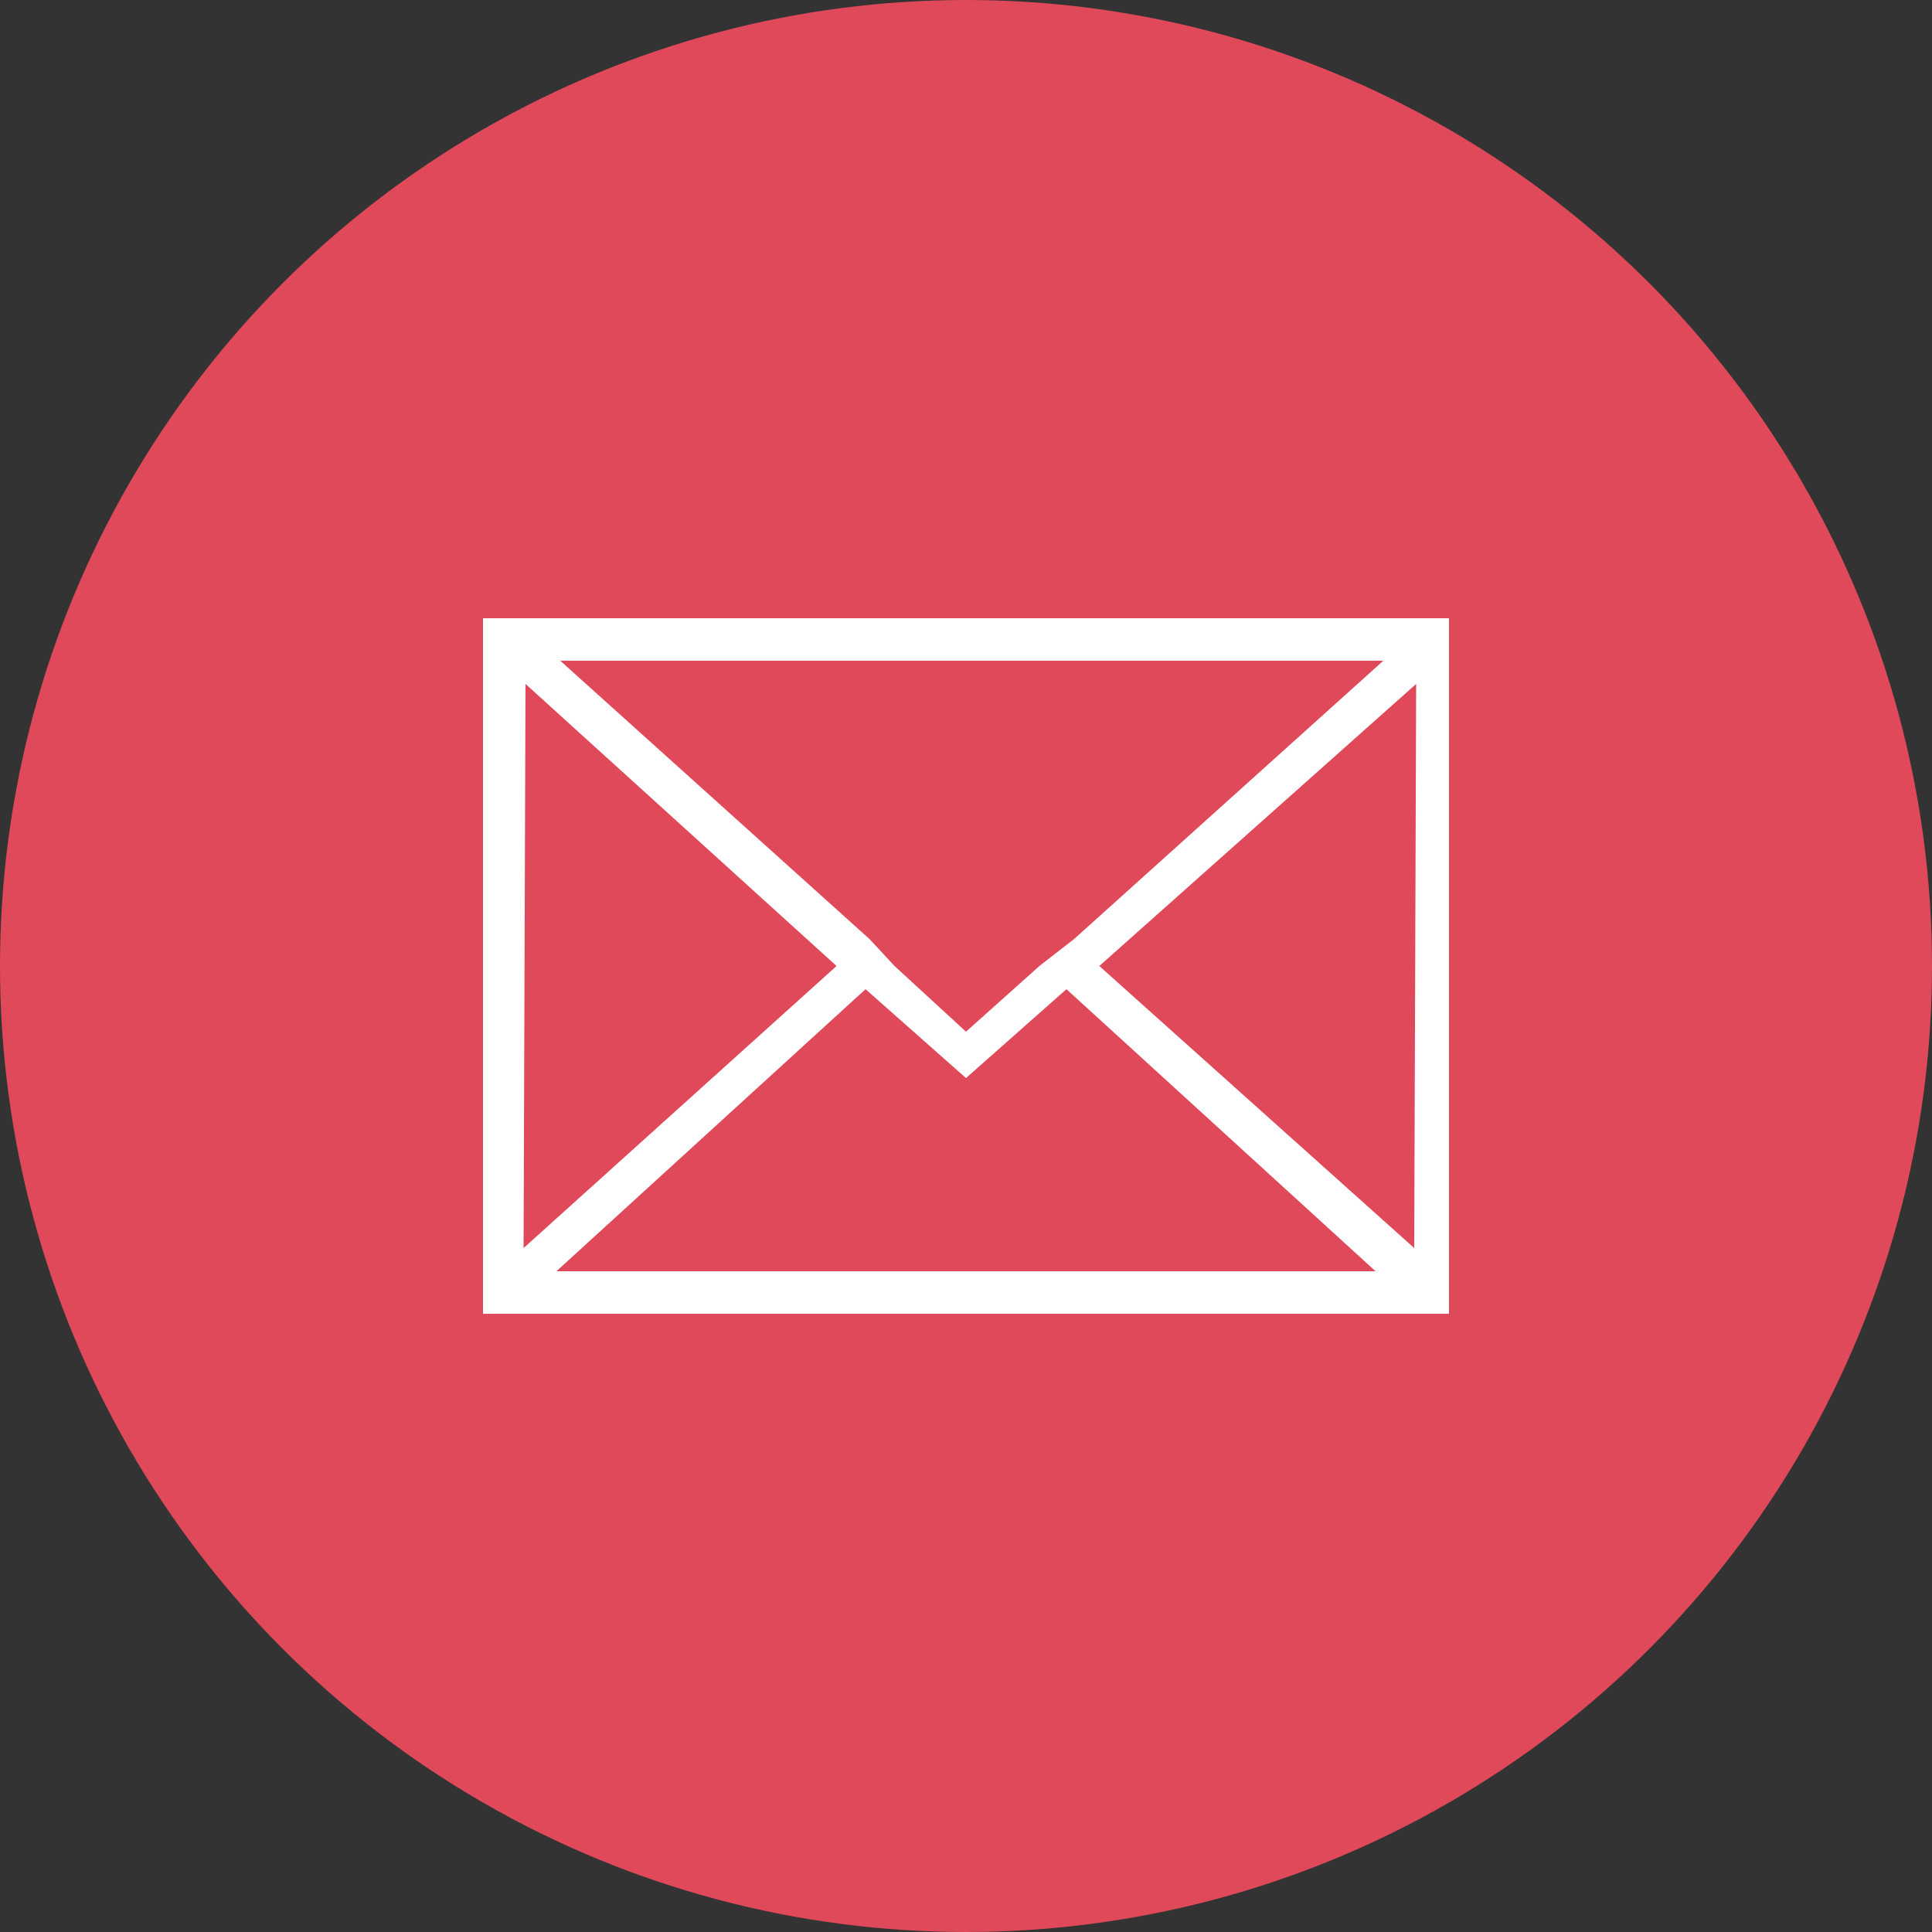
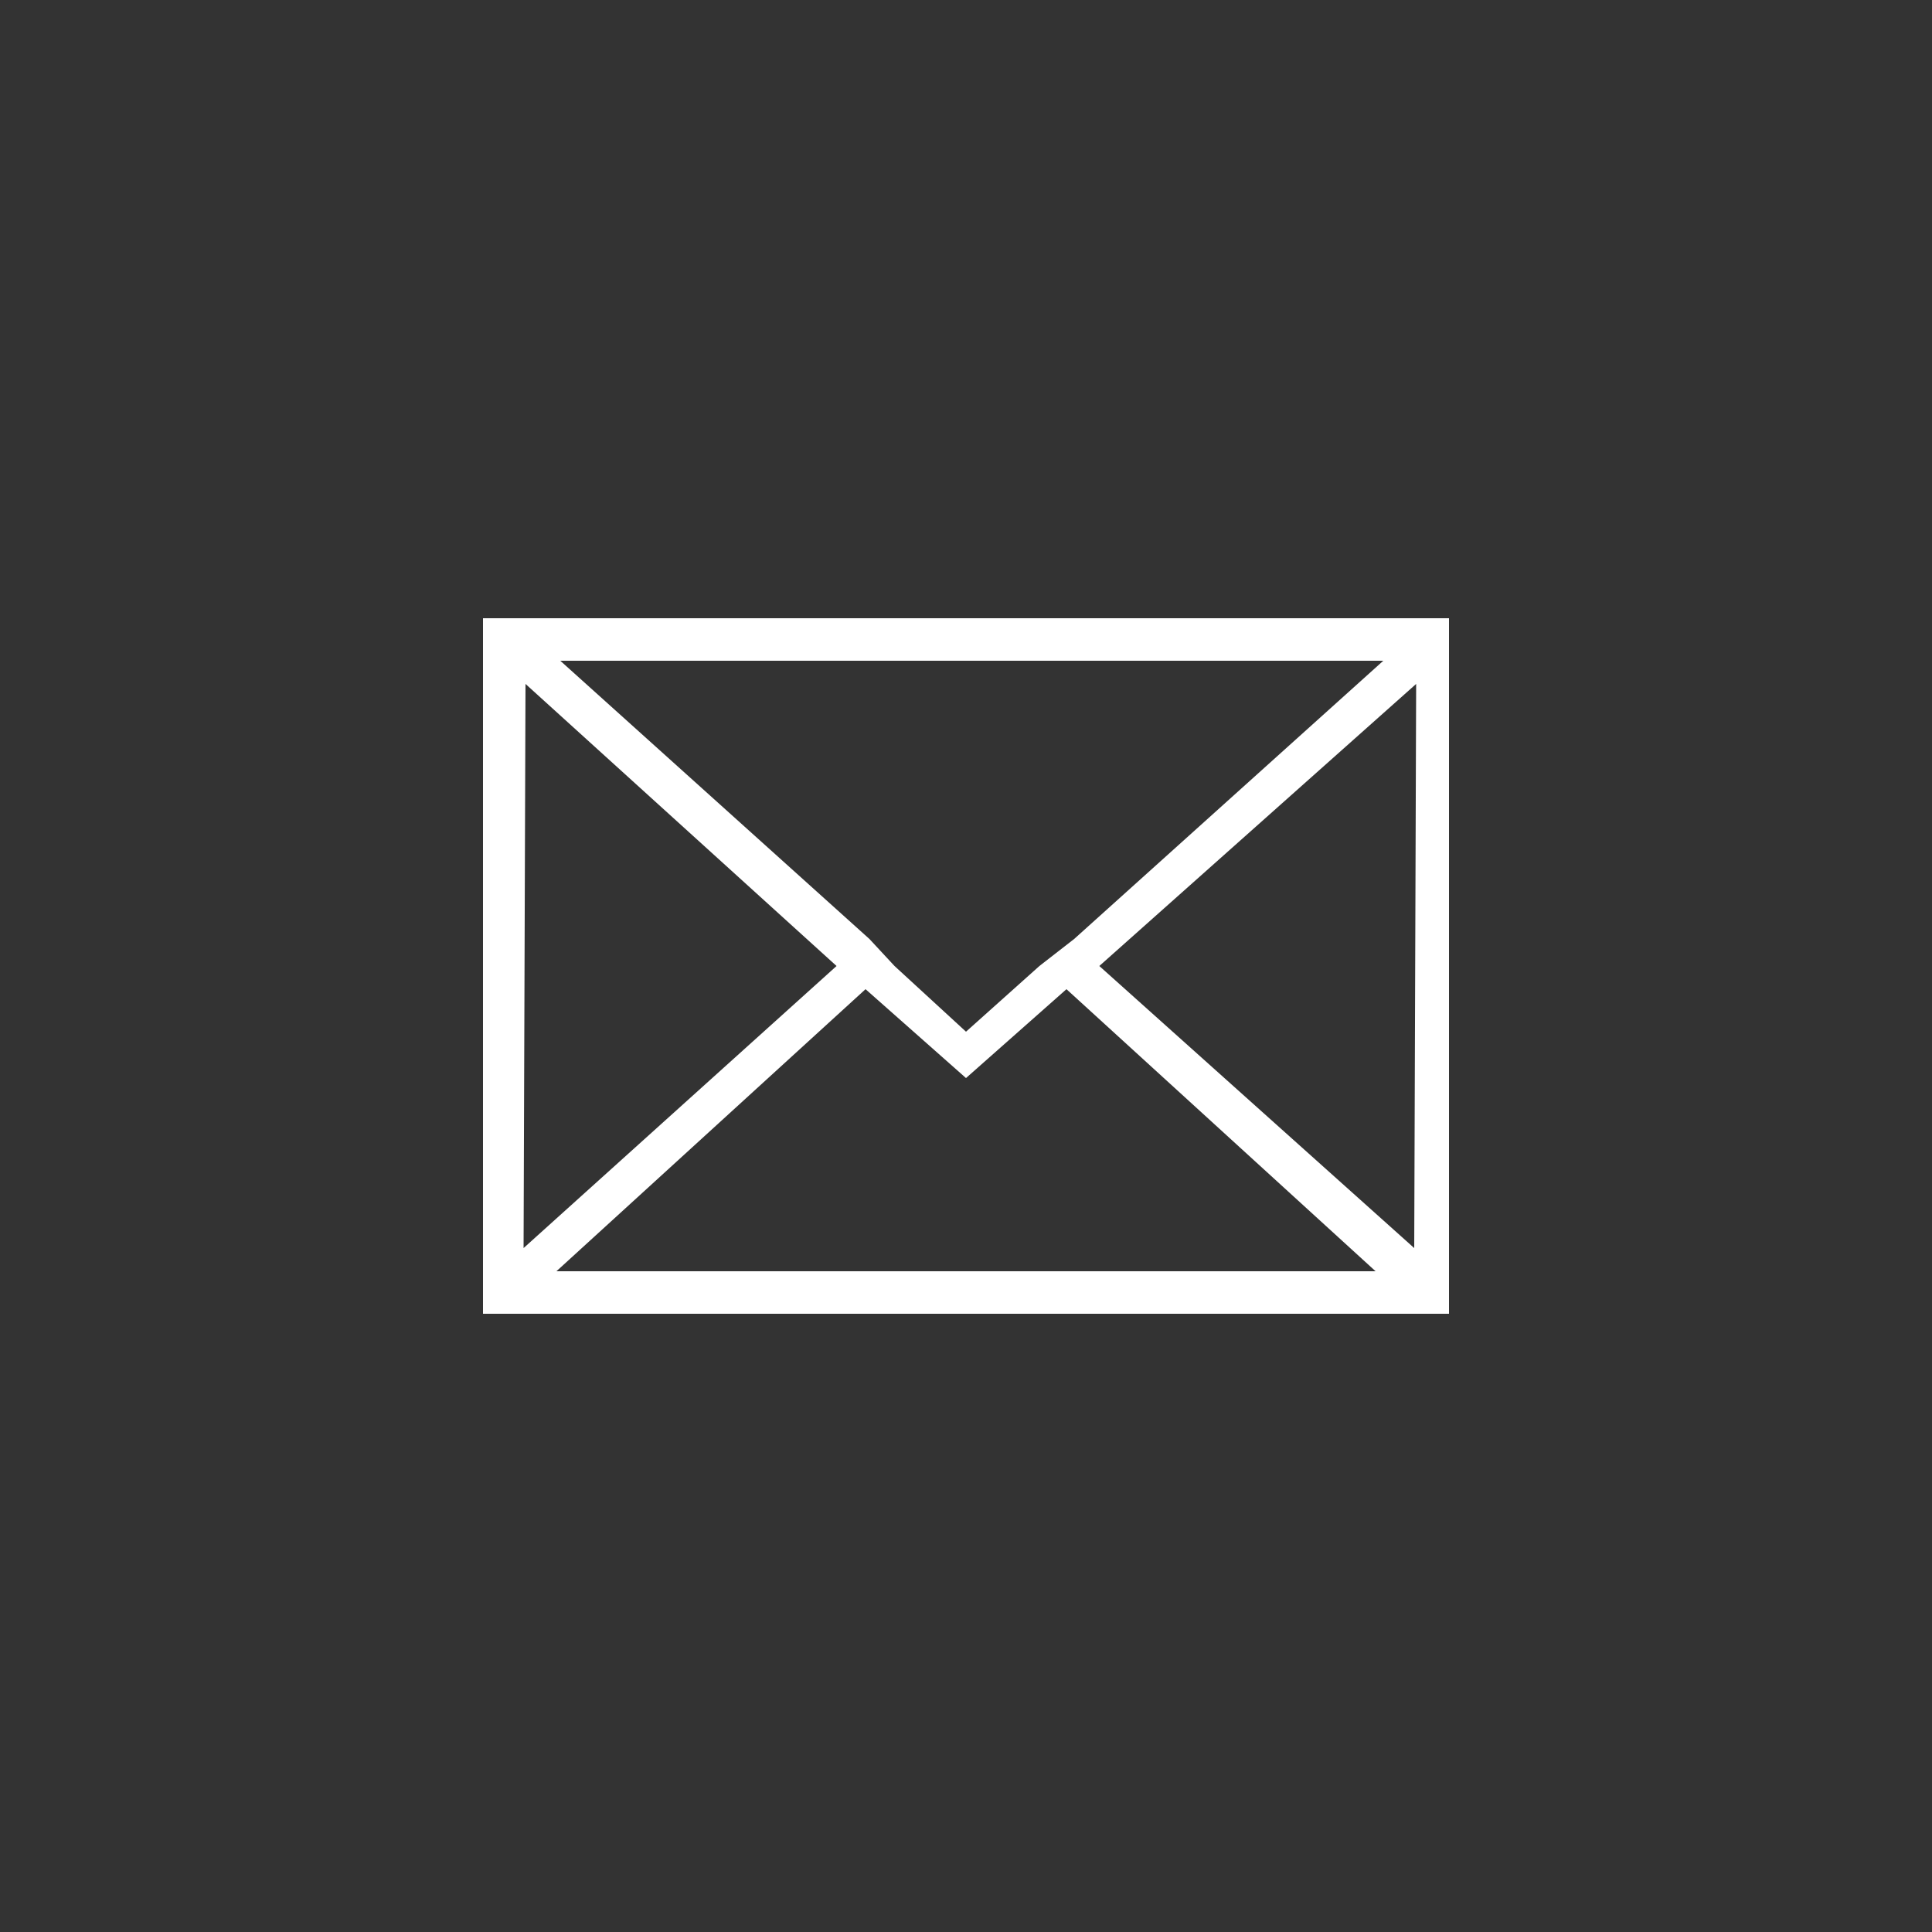
<svg xmlns="http://www.w3.org/2000/svg" width="40" height="40" viewBox="0 0 40 40">
  <rect x="0" y="0" width="40" height="40" fill="#333333" stroke="none" />
  <defs>
    <style>
      .cls-1 {
        fill: #e04959;
      }

      .cls-2 {
        fill: #fff;
      }
    </style>
  </defs>
  <g id="レイヤー_2" data-name="レイヤー 2">
    <g id="レイヤー_4" data-name="レイヤー 4">
      <g>
-         <circle class="cls-1" cx="20" cy="20" r="20" />
        <g id="レイヤー_2-2" data-name="レイヤー 2">
          <g id="レイヤー_1-2" data-name="レイヤー 1-2">
            <g id="レイヤー_2-2-2" data-name="レイヤー 2-2">
              <g id="レイヤー_3" data-name="レイヤー 3">
                <path class="cls-2" d="M10,12.8V27.2H30V12.8Zm18.64.88-6.4,5.76-.72.56L20,21.36,18.52,20,18,19.44l-6.4-5.76Zm-17.76.48L17.32,20l-6.48,5.84Zm.64,12.16,6.4-5.84L20,22.32l2.08-1.84,6.4,5.84Zm17.76-.48L22.76,20l6.56-5.84Z" />
              </g>
            </g>
          </g>
        </g>
      </g>
    </g>
  </g>
</svg>